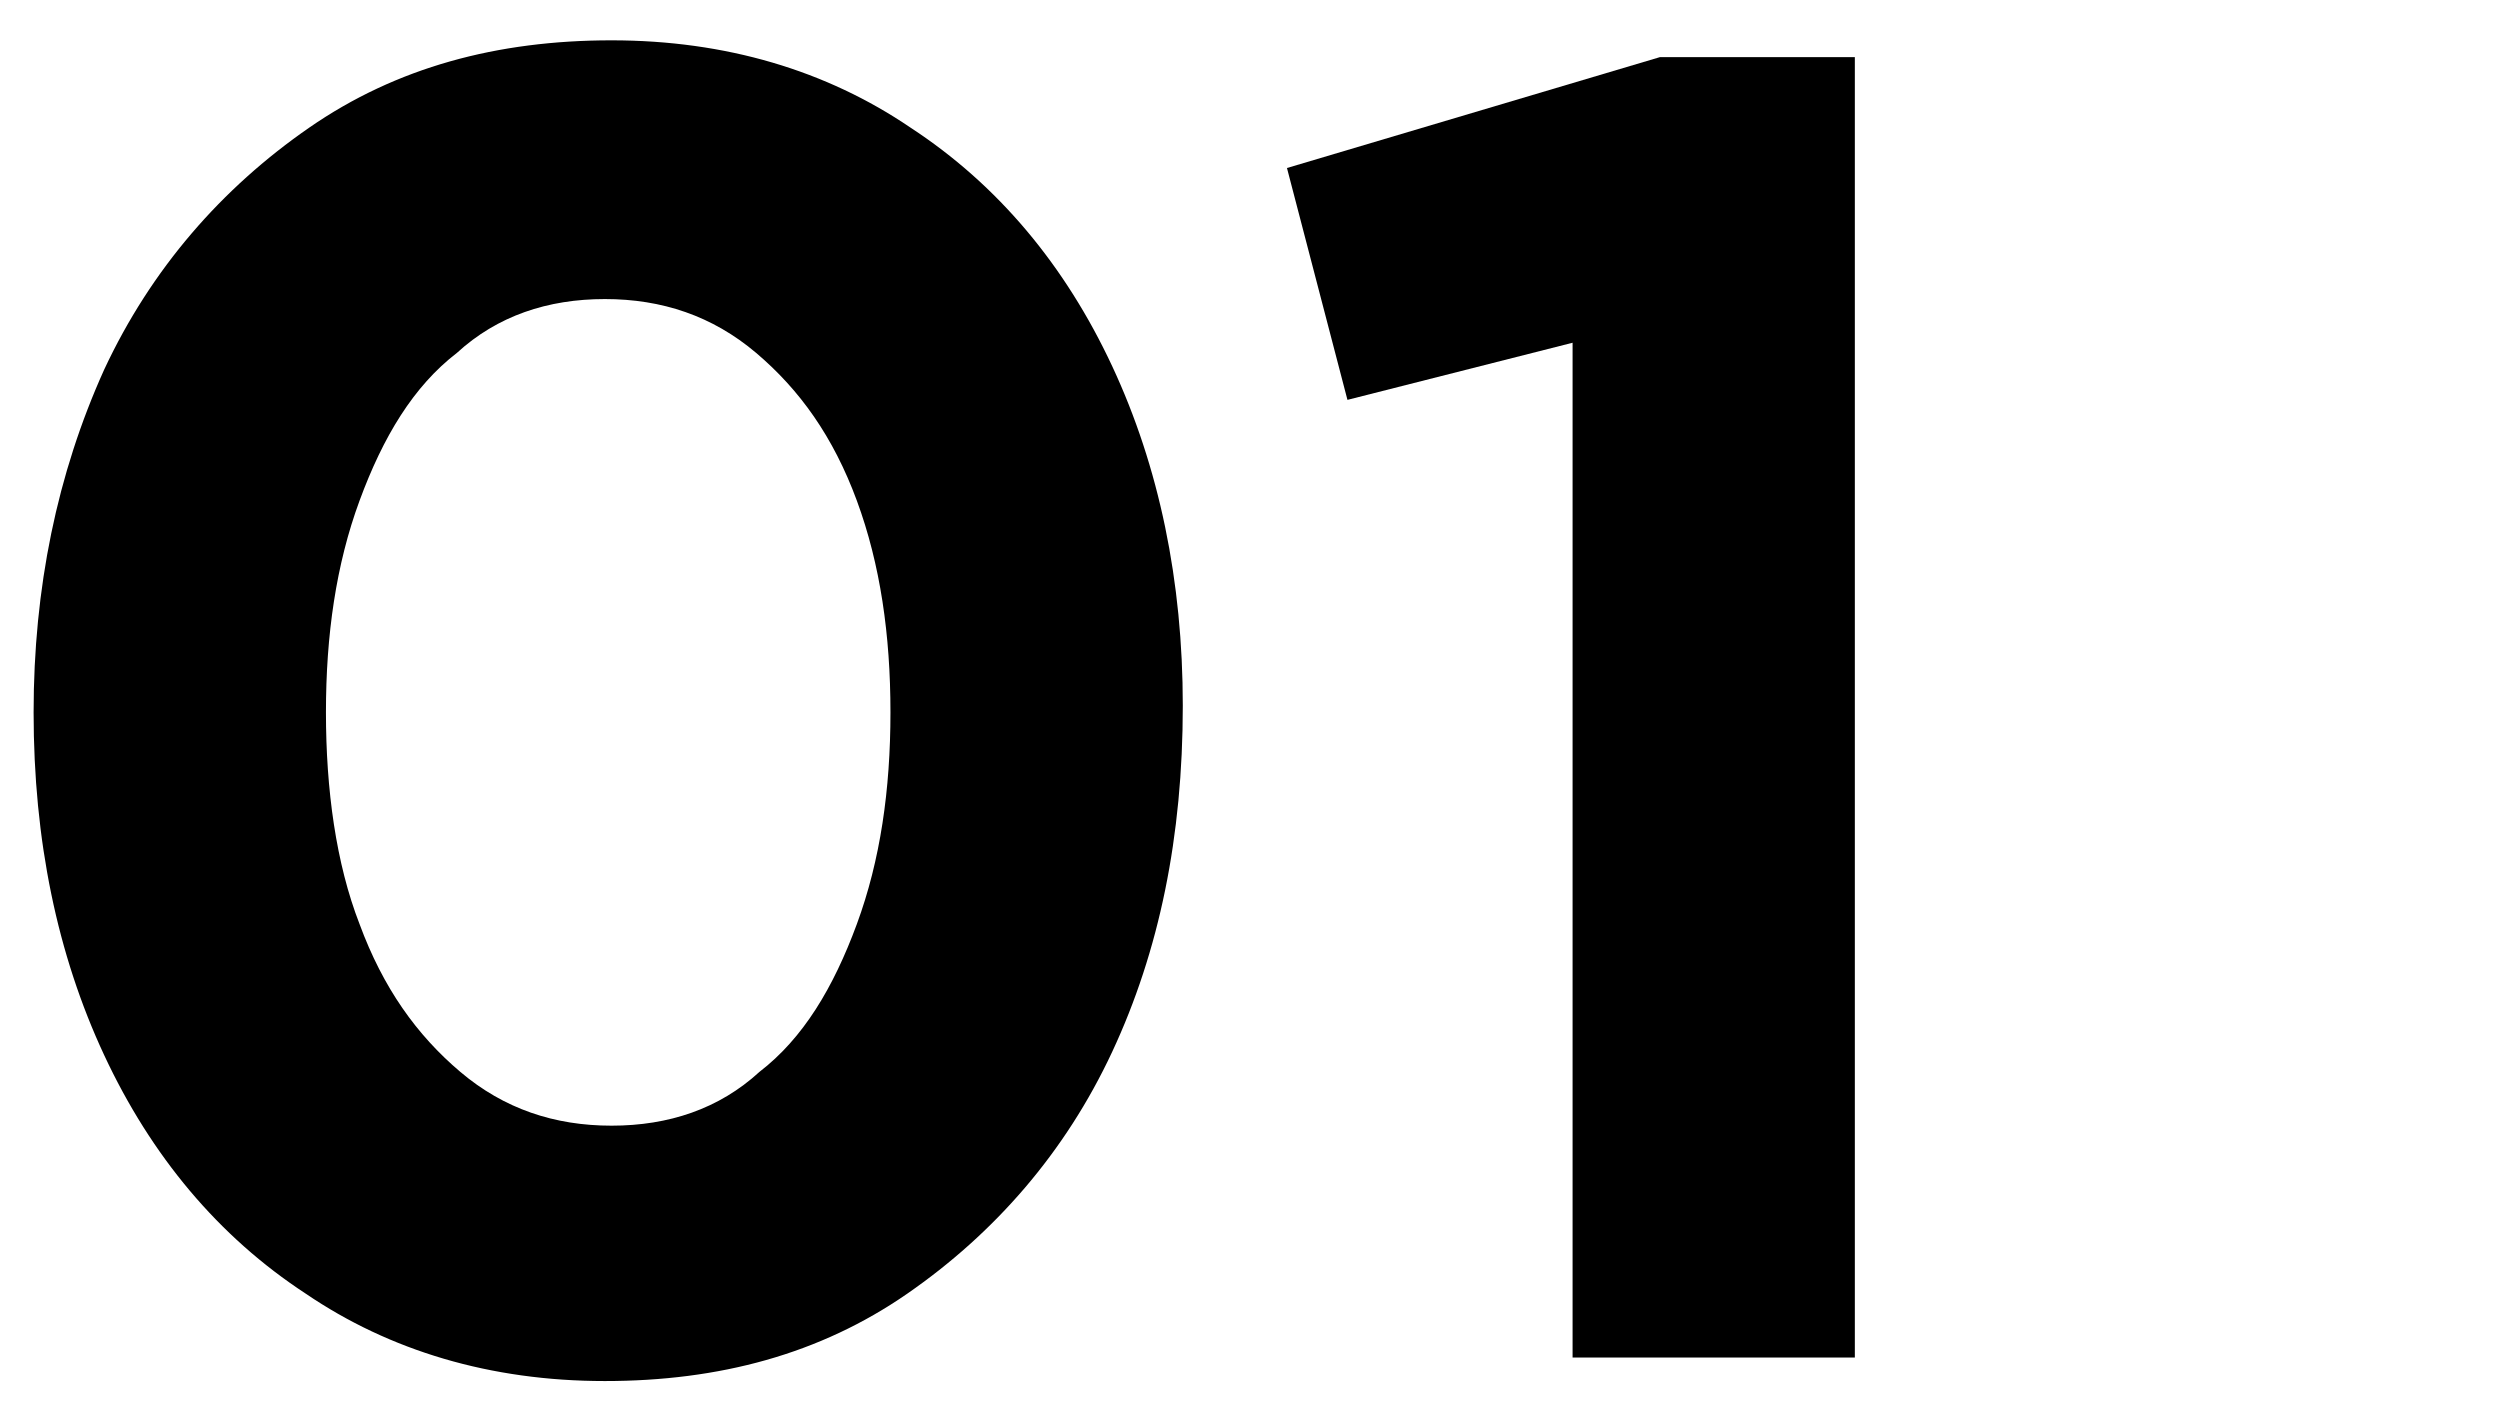
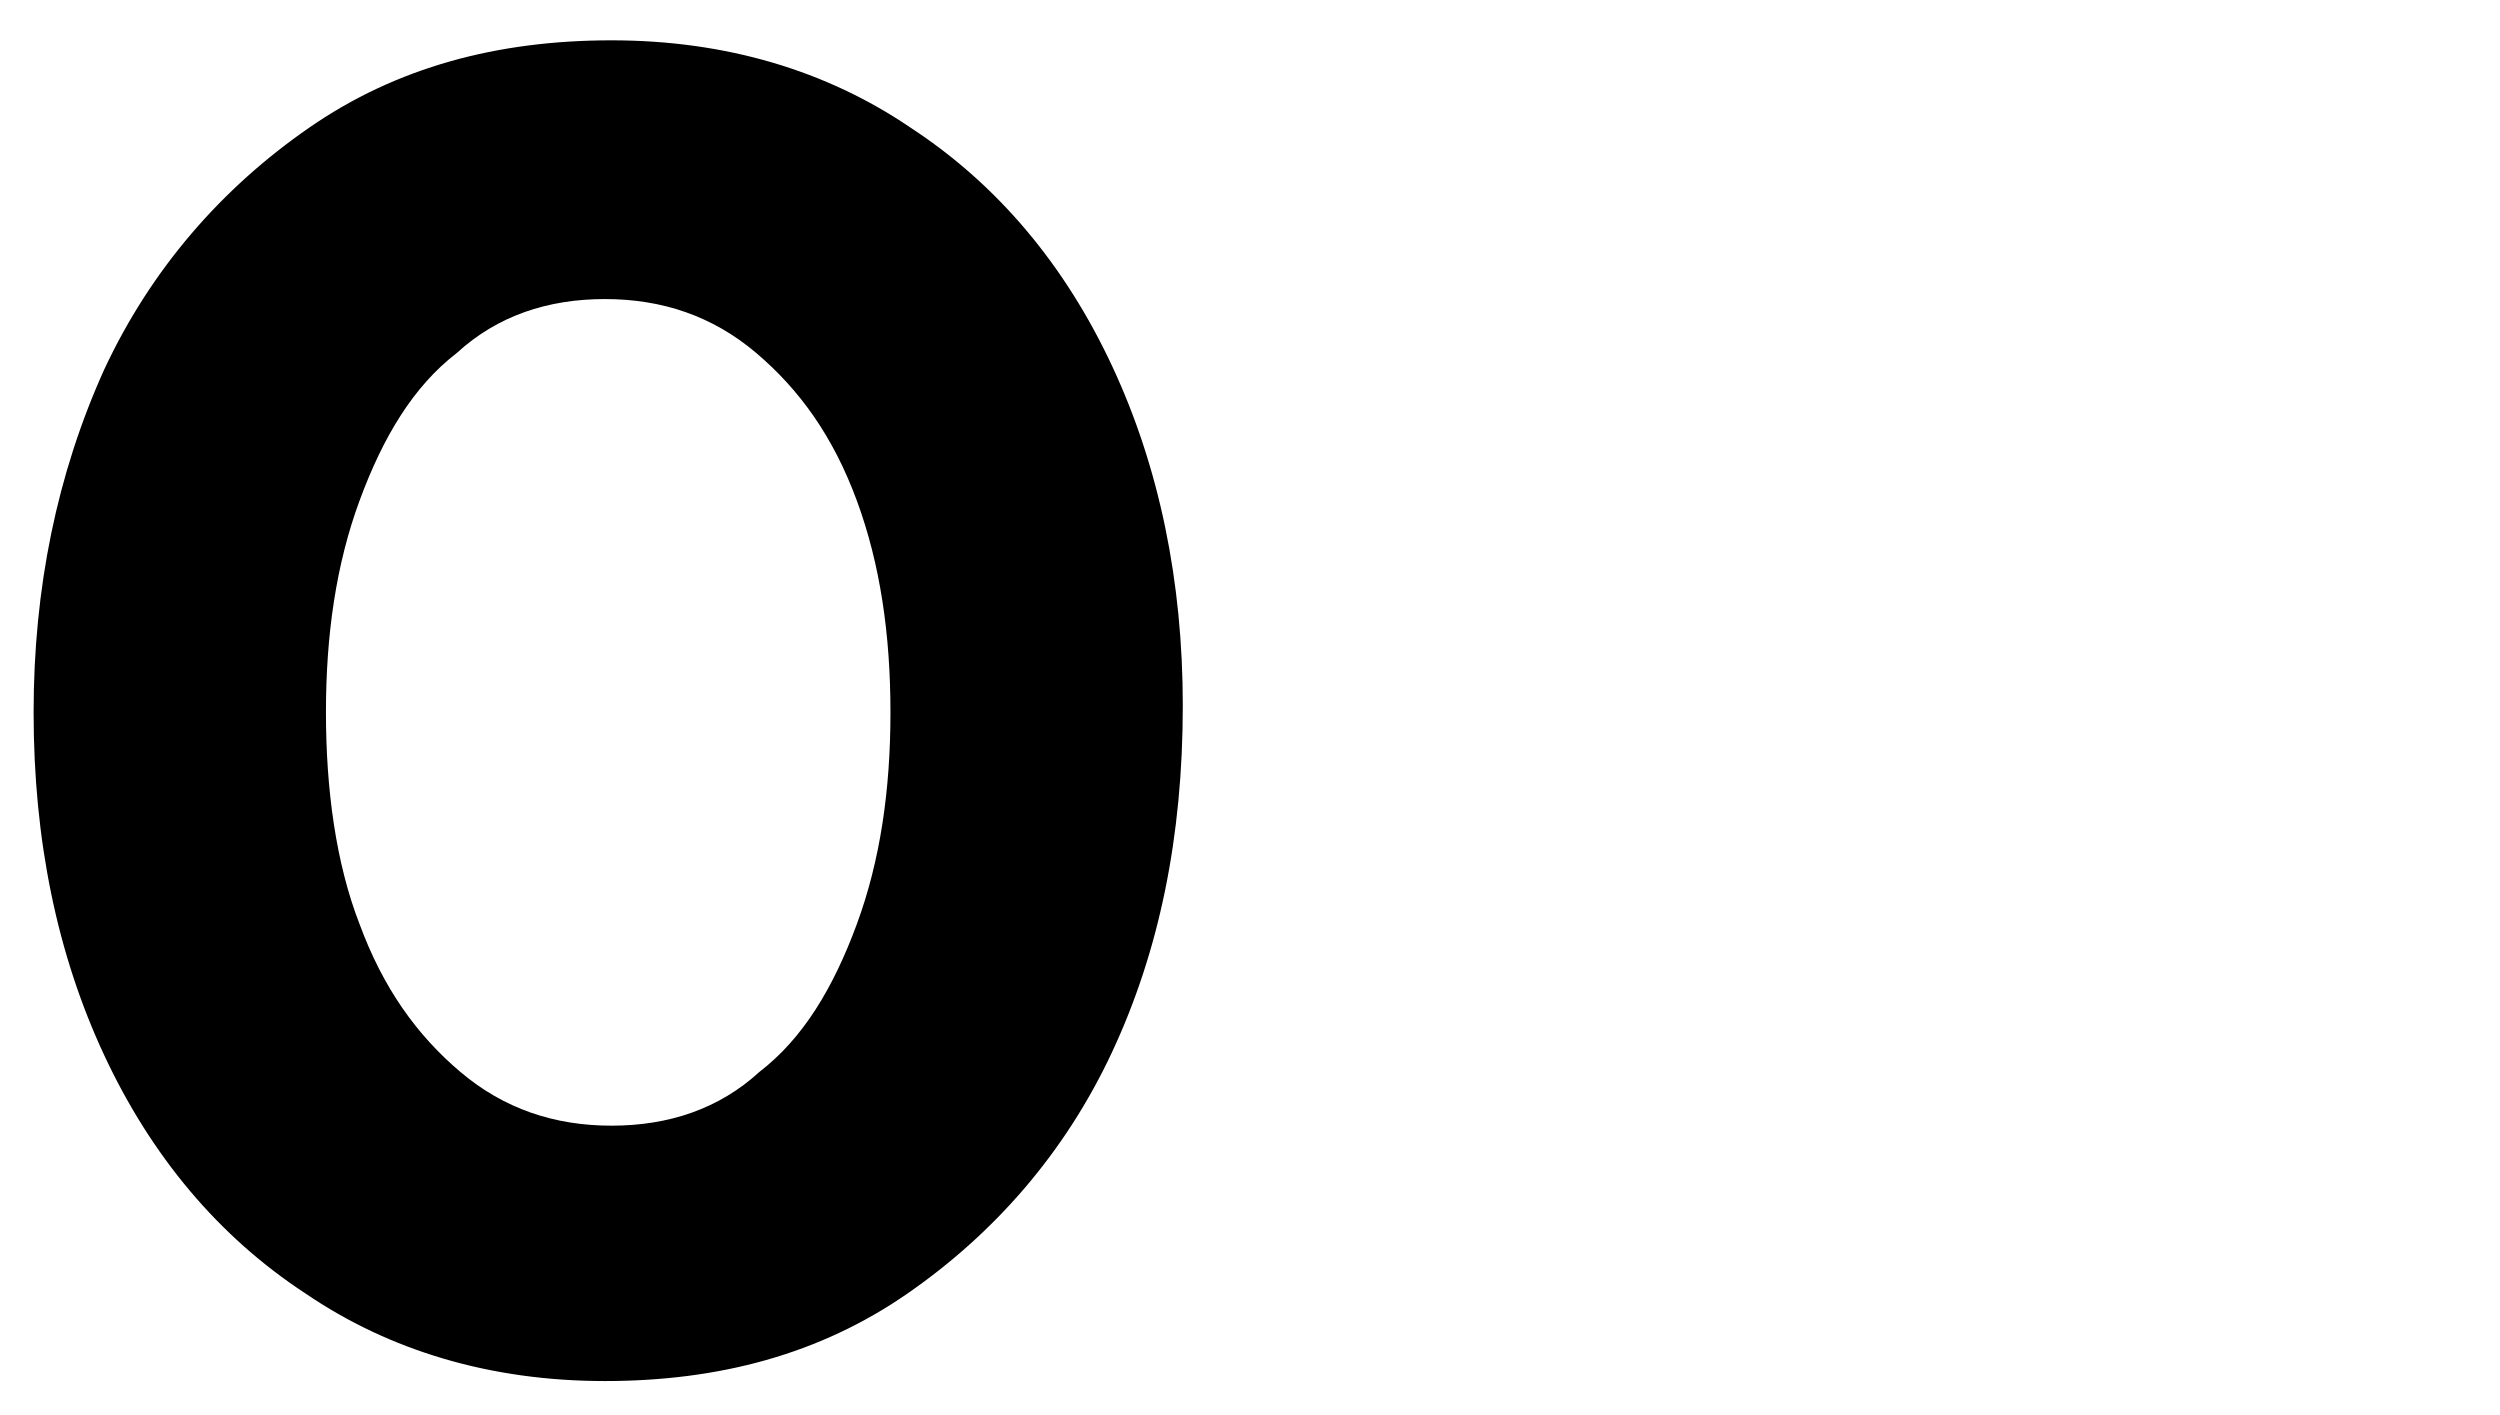
<svg xmlns="http://www.w3.org/2000/svg" version="1.1" id="レイヤー_1" x="0px" y="0px" viewBox="0 0 74.4 42.1" style="enable-background:new 0 0 74.4 42.1;" xml:space="preserve">
  <g>
    <path d="M33.1,31.3c-1.4,3-3.5,5.4-6.1,7.2c-2.6,1.8-5.6,2.6-9,2.6c-3.4,0-6.4-0.9-8.9-2.6c-2.6-1.7-4.6-4.1-6-7.1   C1.7,28.4,1,25,1,21.2c0-3.7,0.7-7.1,2.1-10.2c1.4-3,3.5-5.4,6.1-7.2c2.6-1.8,5.6-2.6,9-2.6c3.4,0,6.4,0.9,8.9,2.6   c2.6,1.7,4.6,4.1,6,7.1c1.4,3,2.1,6.4,2.1,10.1C35.2,24.9,34.5,28.3,33.1,31.3z M25.5,14.9c-0.7-1.9-1.7-3.3-3-4.4   c-1.3-1.1-2.8-1.6-4.5-1.6c-1.7,0-3.2,0.5-4.4,1.6c-1.3,1-2.2,2.5-2.9,4.4c-0.7,1.9-1,4-1,6.3s0.3,4.5,1,6.3c0.7,1.9,1.7,3.3,3,4.4   c1.3,1.1,2.8,1.6,4.5,1.6c1.7,0,3.2-0.5,4.4-1.6c1.3-1,2.2-2.5,2.9-4.4c0.7-1.9,1-4,1-6.3S26.2,16.8,25.5,14.9z" />
-     <path d="M55.2,1.6v38.8h-8.4V10.2l-6.7,1.7l-1.8-6.9l11.1-3.3H55.2z" />
  </g>
</svg>